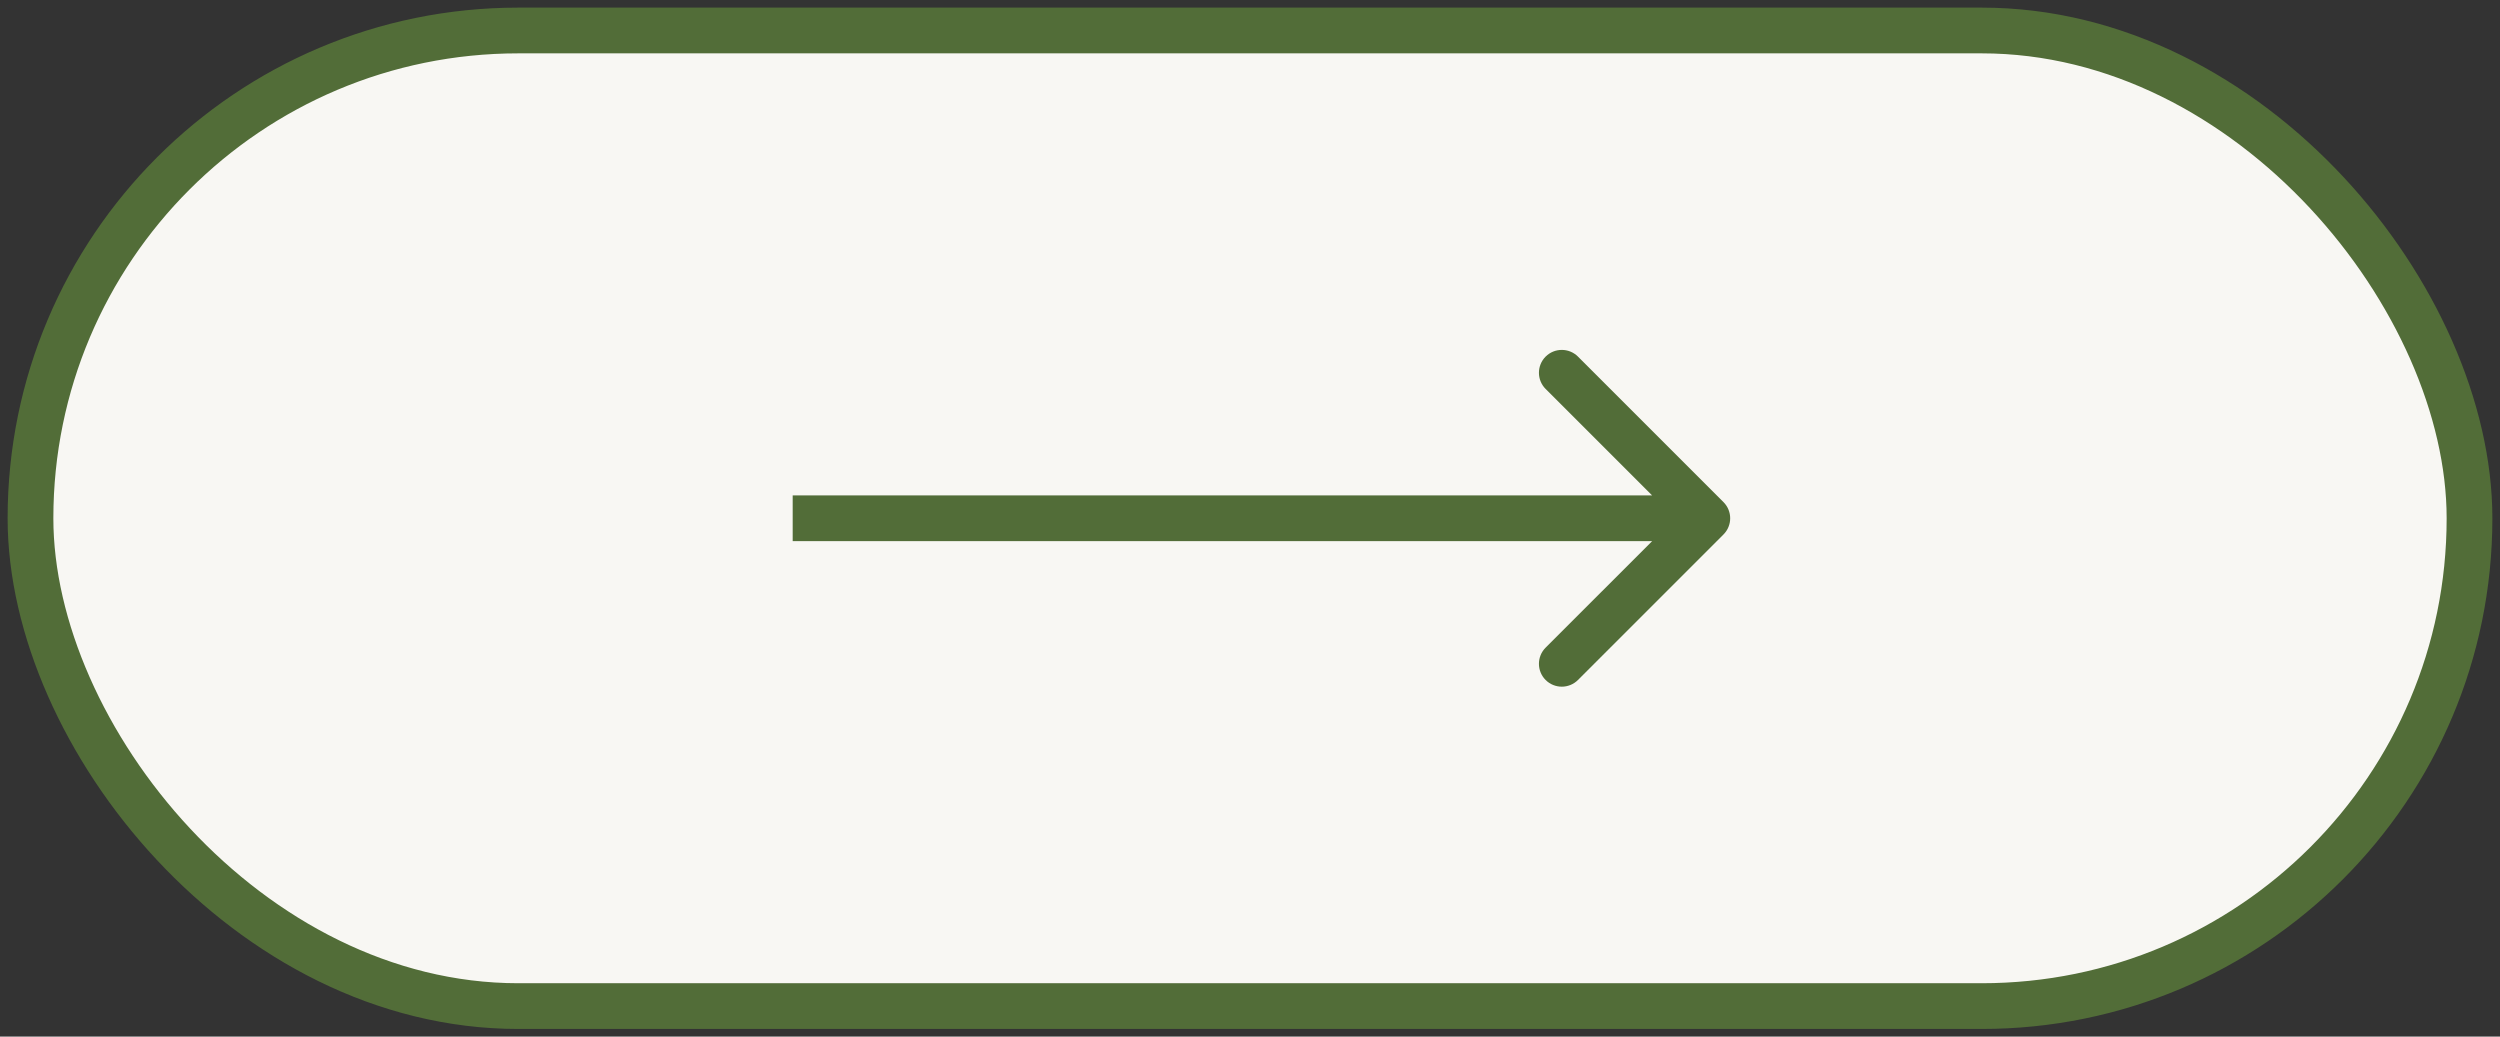
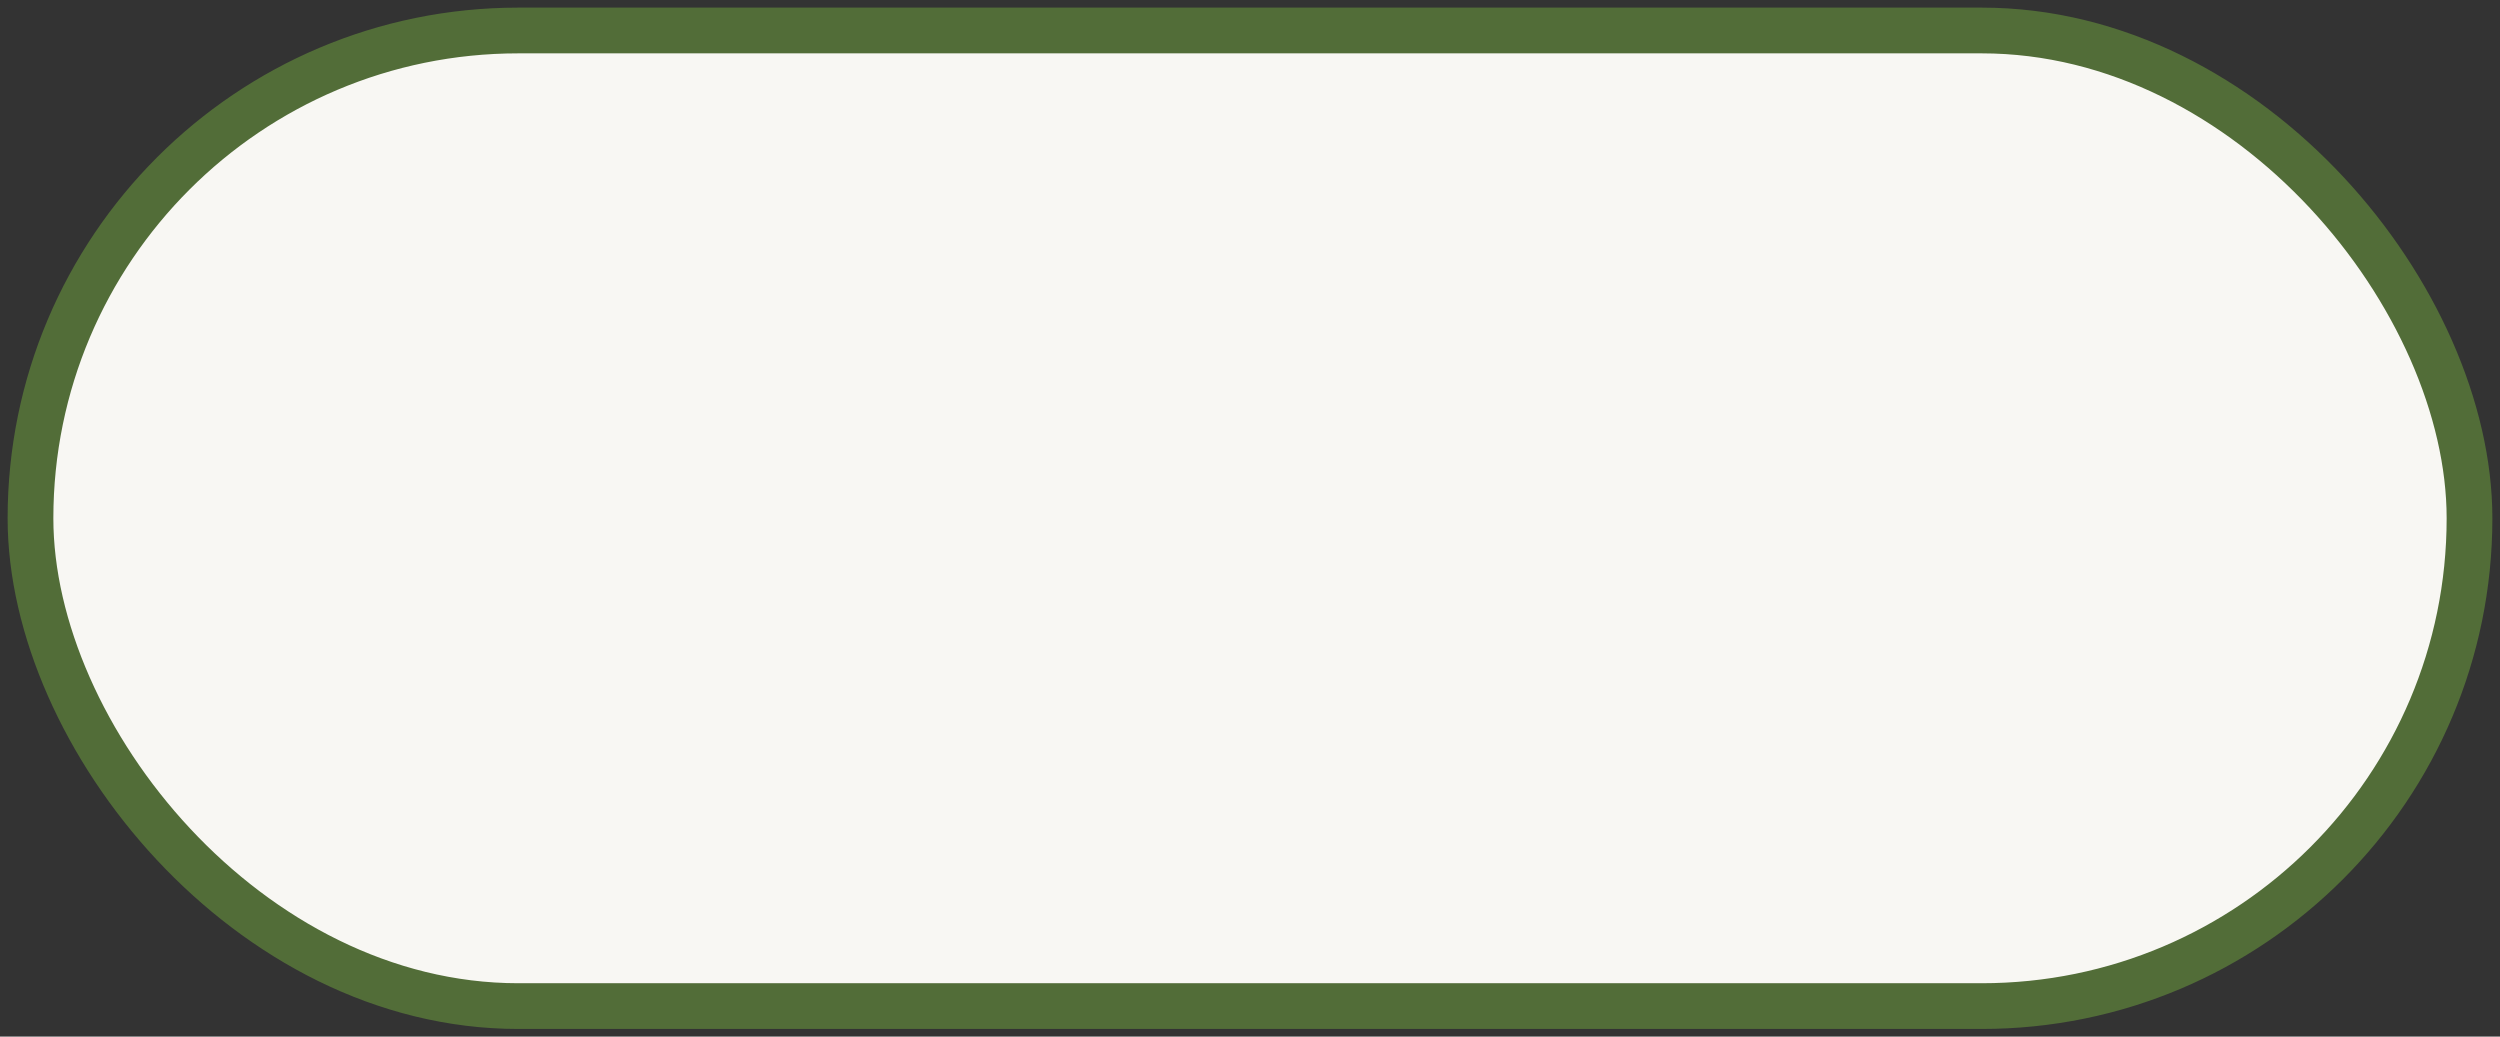
<svg xmlns="http://www.w3.org/2000/svg" width="164" height="68" viewBox="0 0 164 68" fill="none">
  <rect x="0" y="0" width="164" height="68" fill="#333333" stroke="none" />
  <rect x="2" y="2" width="160" height="64" rx="32" fill="#F8F7F3" stroke="#526D38" stroke-width="3" />
-   <path d="M113.061 35.061C113.646 34.475 113.646 33.525 113.061 32.939L103.515 23.393C102.929 22.808 101.979 22.808 101.393 23.393C100.808 23.979 100.808 24.929 101.393 25.515L109.879 34L101.393 42.485C100.808 43.071 100.808 44.021 101.393 44.607C101.979 45.192 102.929 45.192 103.515 44.607L113.061 35.061ZM52 35.5H112V32.5H52V35.5Z" fill="#526D38" />
</svg>